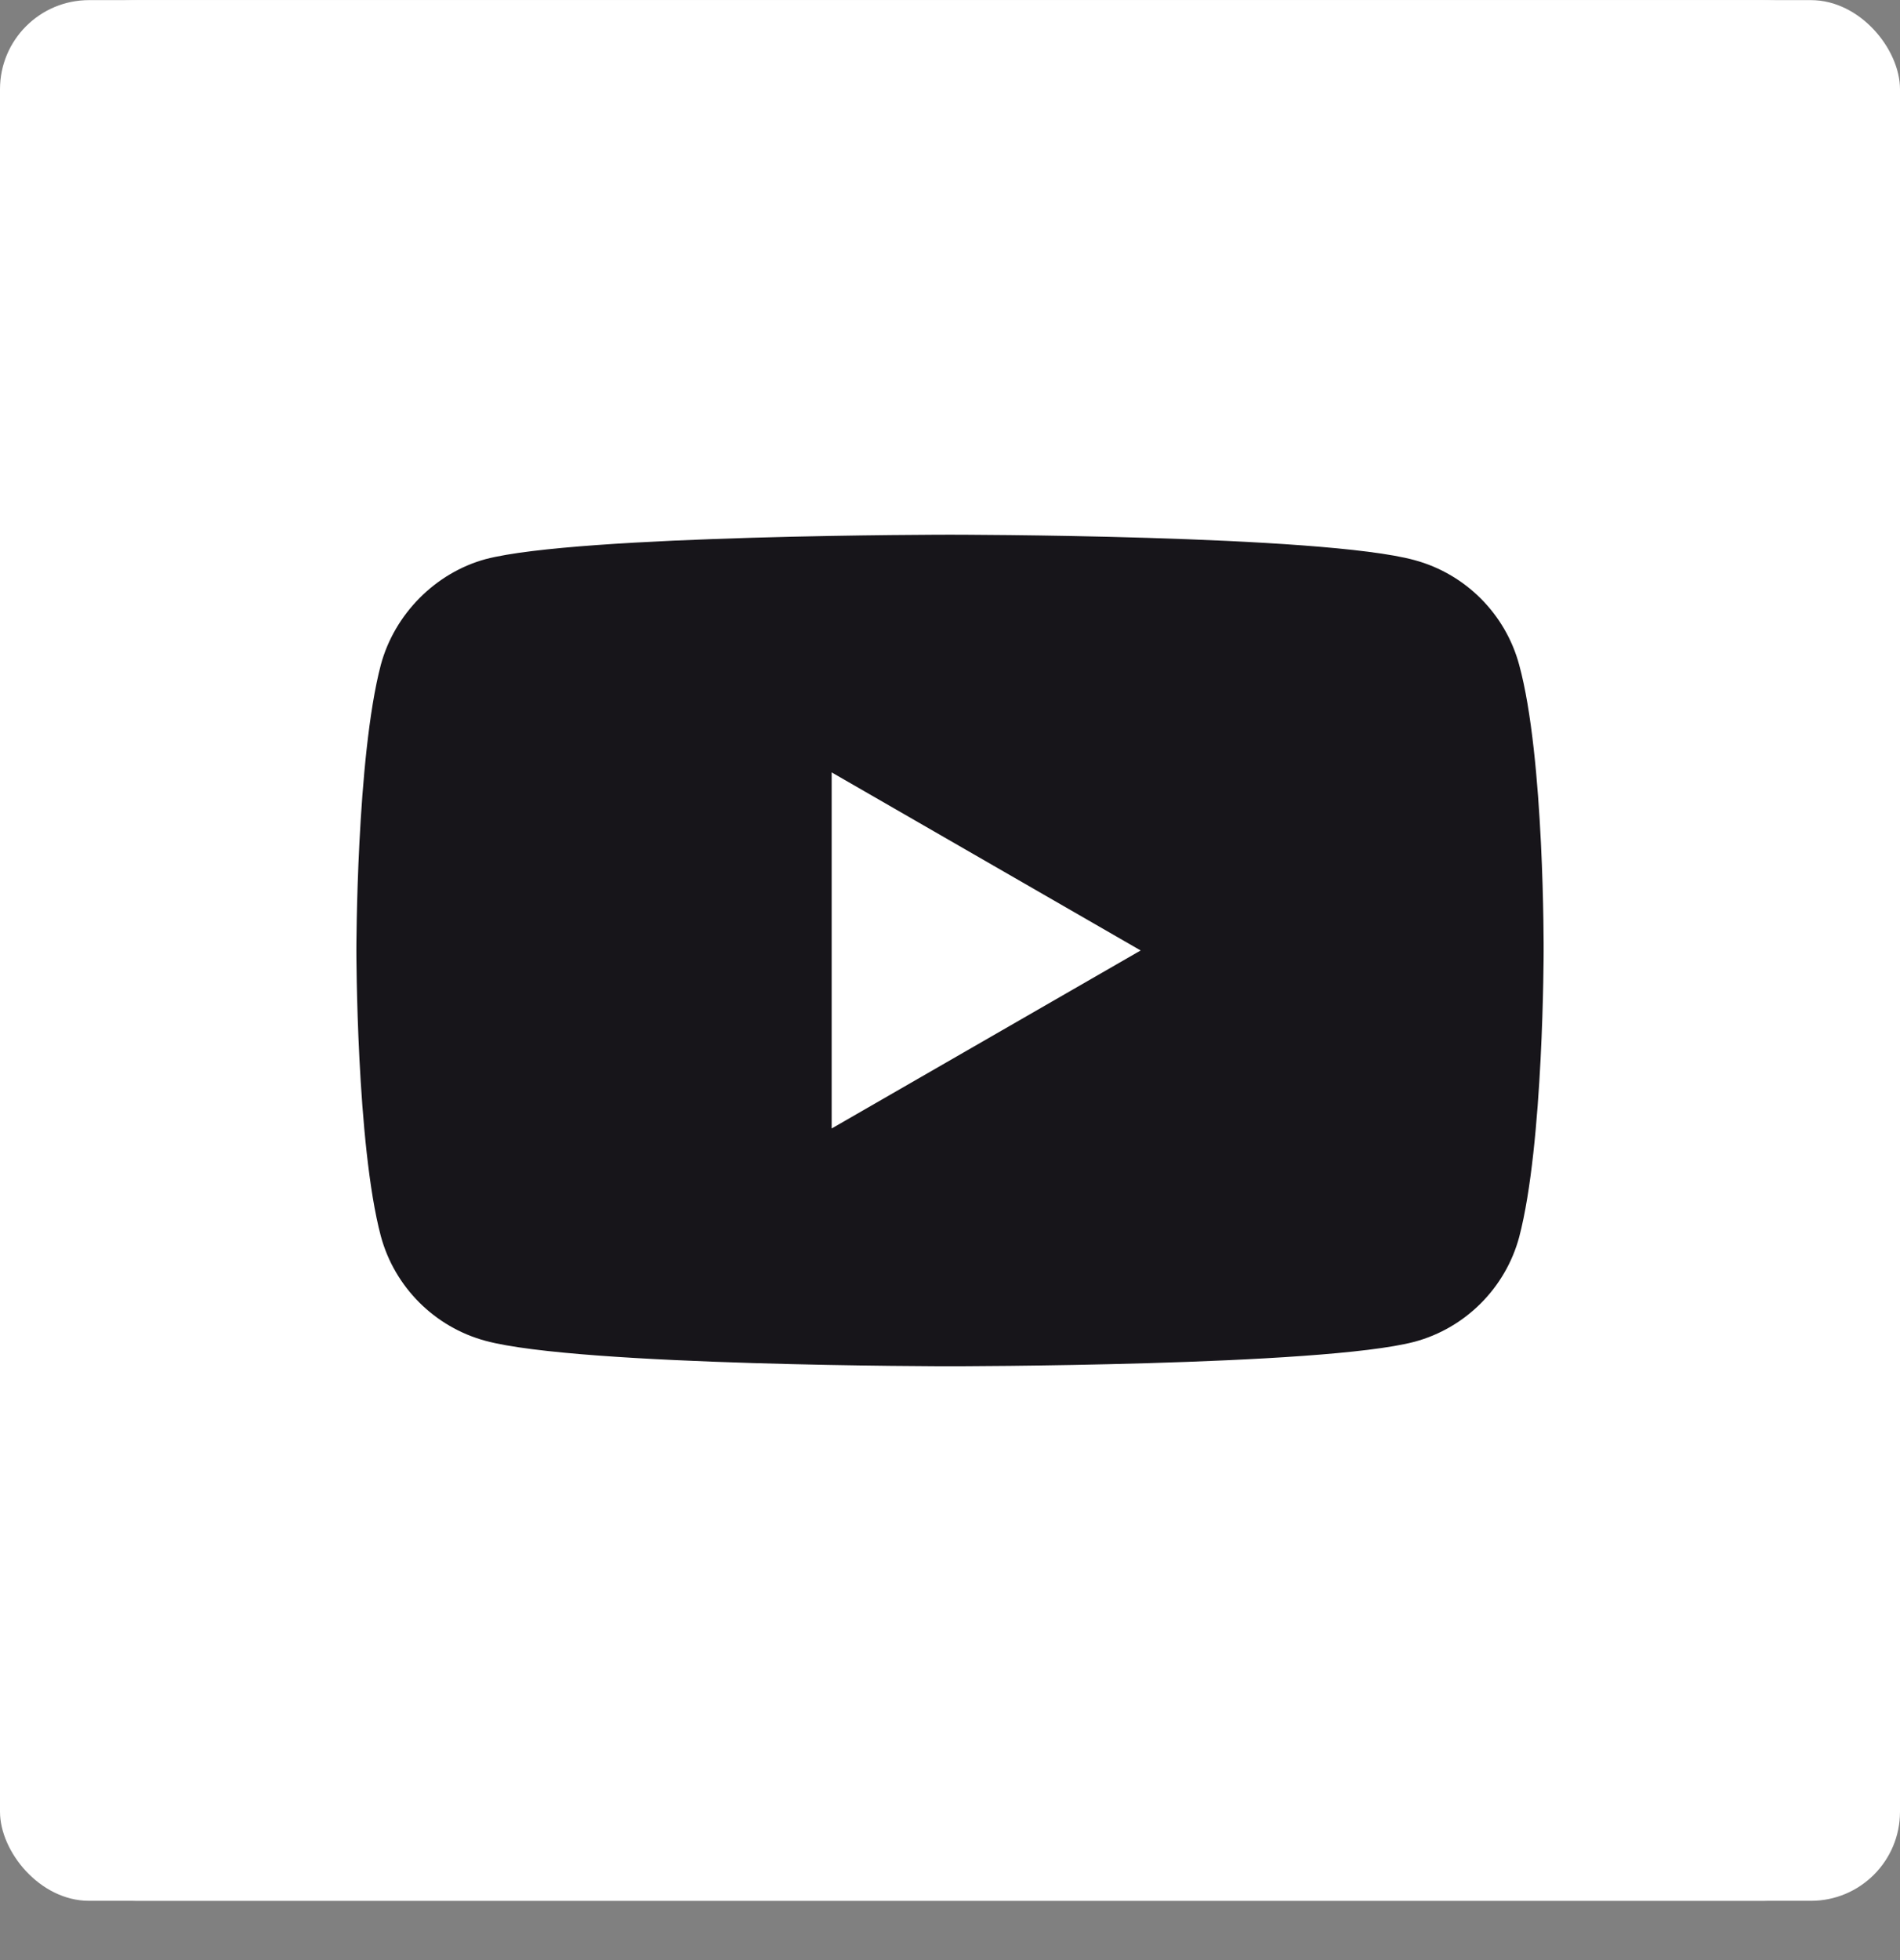
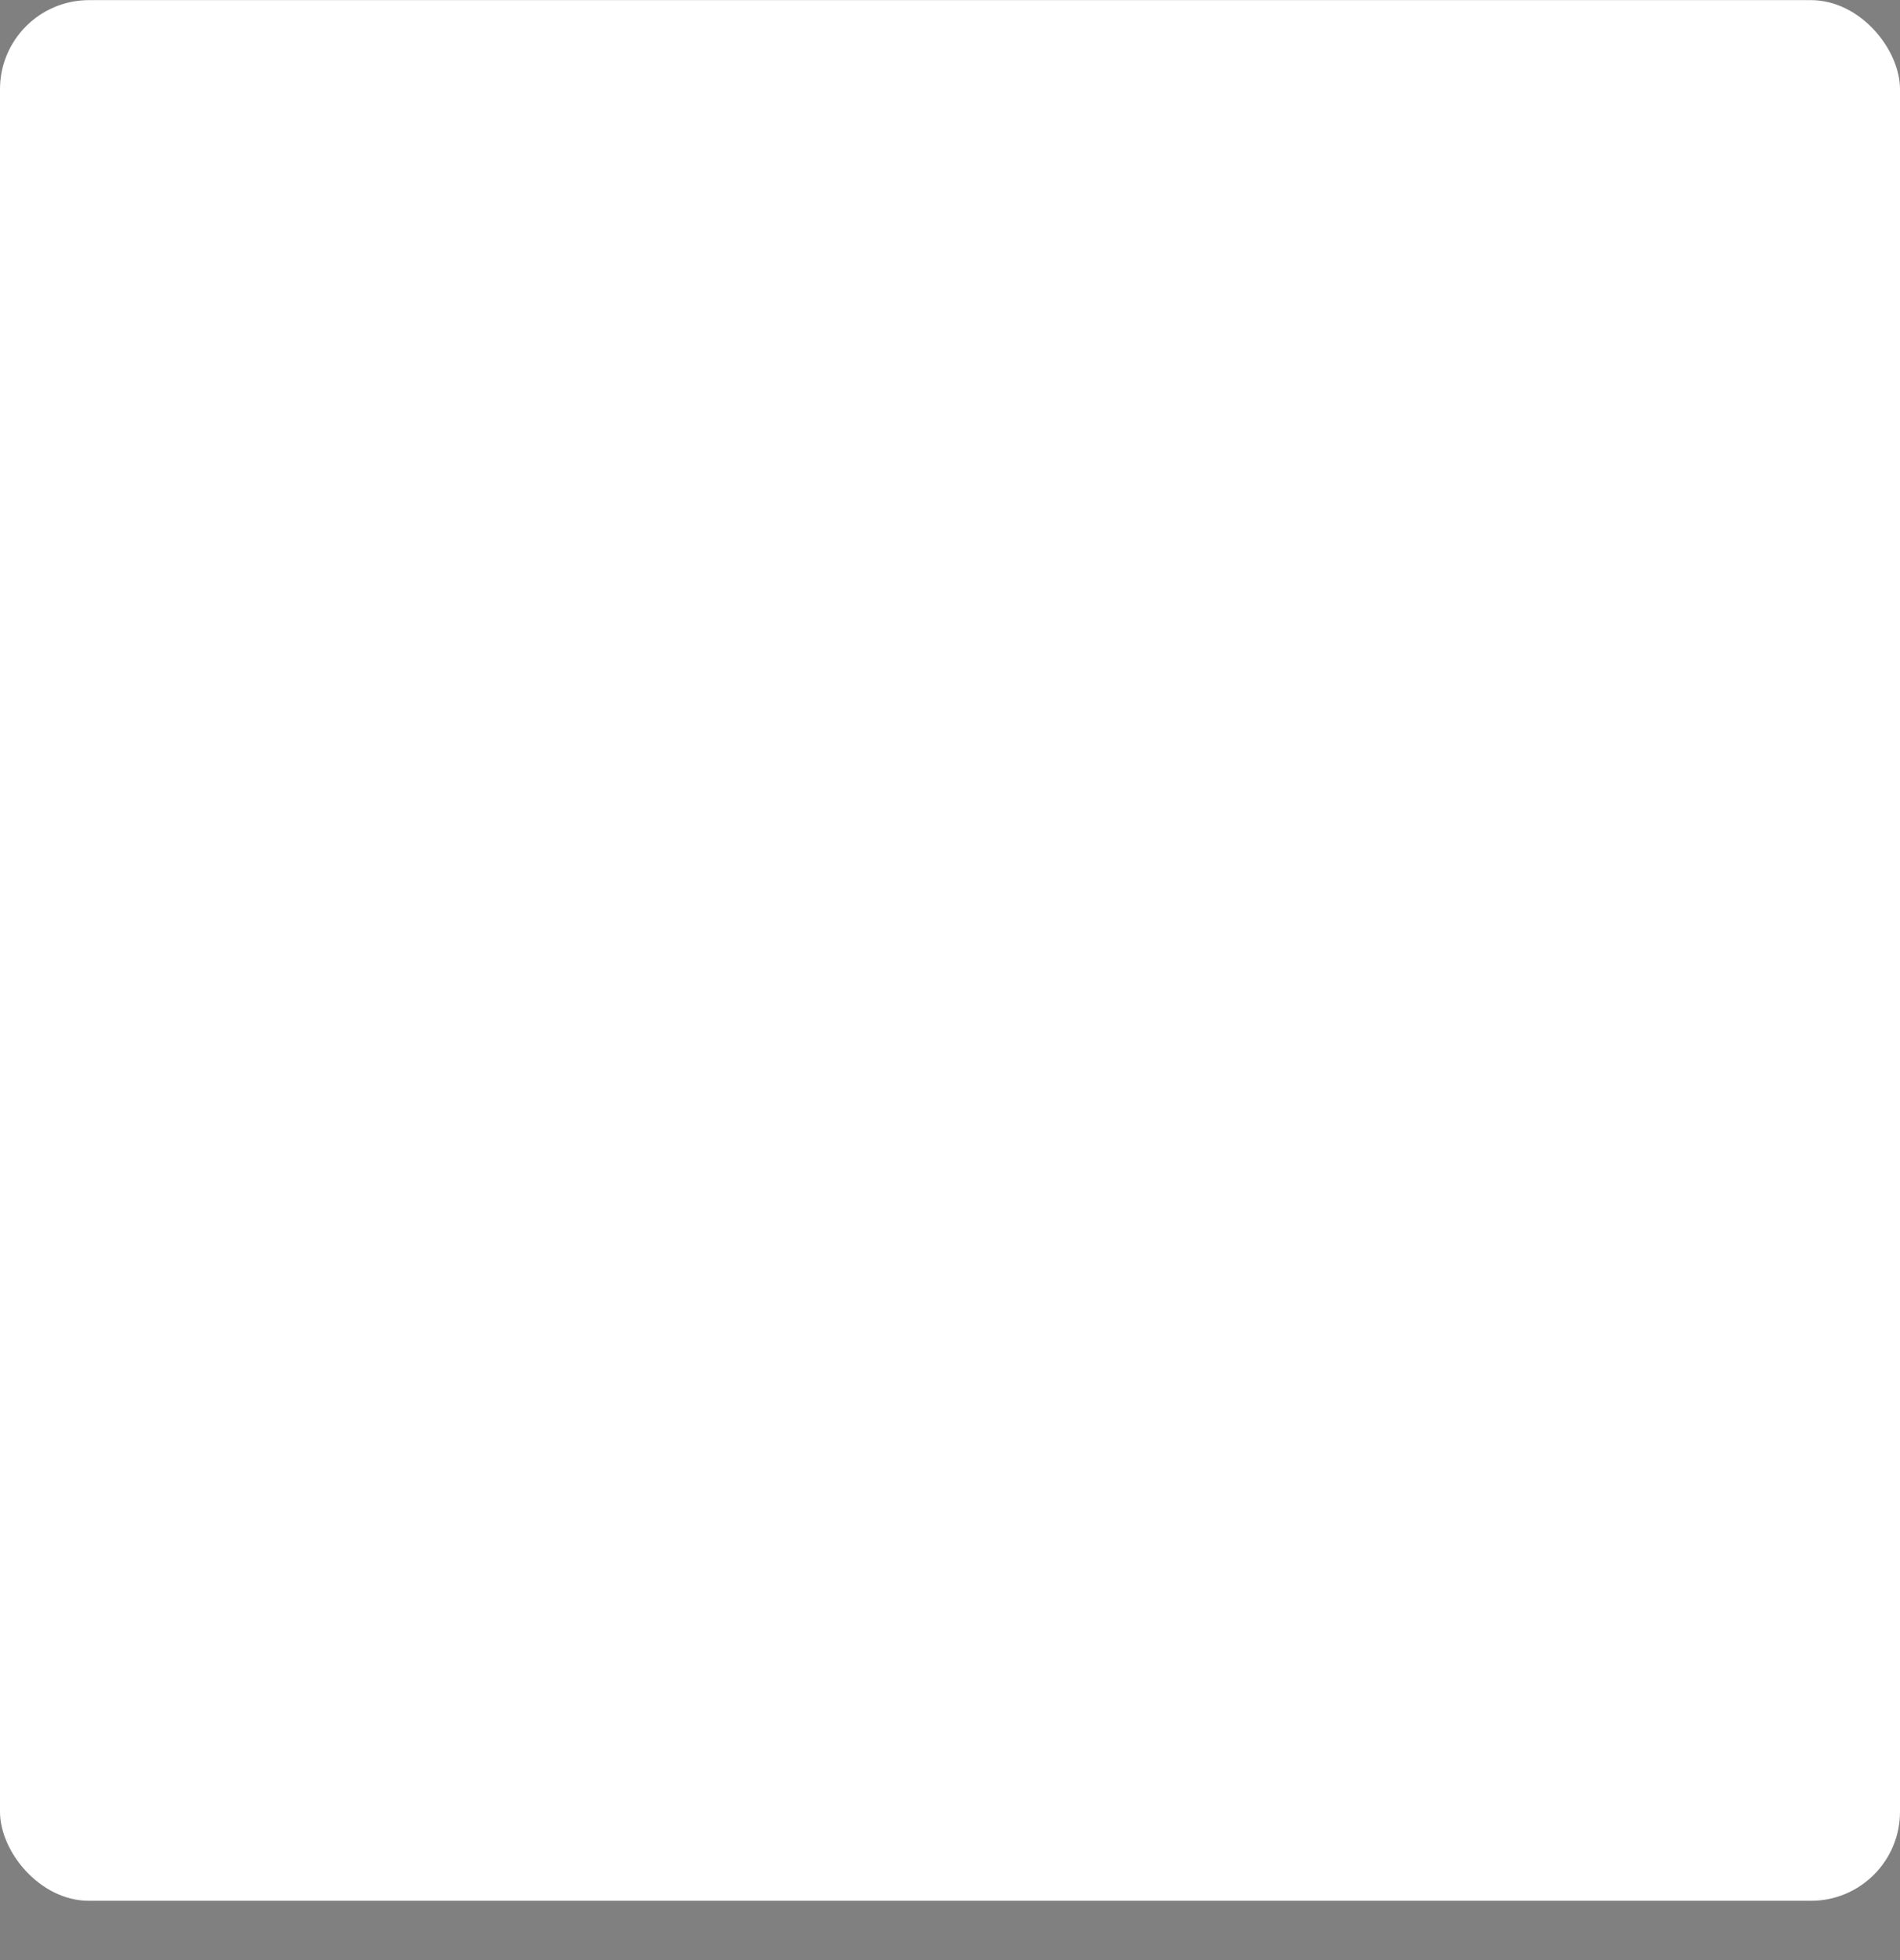
<svg xmlns="http://www.w3.org/2000/svg" width="32" height="33" viewBox="0 0 32 33" fill="none">
  <rect x="0" y="0" width="32" height="33" fill="#808080" stroke="none" />
  <rect y="0.002" width="32" height="32" rx="1.5" fill="white" />
-   <rect x="2.667" y="2.668" width="26.667" height="28" fill="#17151A" />
  <g clip-path="url(#clip0_4203_178737)">
    <path d="M14.007 18.999L19.211 16.002L14.007 13.004V18.999Z" fill="white" />
-     <path d="M29.692 0.002H2.308C1.033 0.002 0 1.035 0 2.31V29.694C0 30.969 1.033 32.002 2.308 32.002H29.692C30.967 32.002 32 30.969 32 29.694V2.31C32 1.035 30.967 0.002 29.692 0.002ZM25.998 16.018C25.998 16.018 25.998 19.263 25.586 20.828C25.355 21.684 24.68 22.36 23.823 22.59C22.259 23.002 16 23.002 16 23.002C16 23.002 9.758 23.002 8.177 22.574C7.32 22.343 6.645 21.668 6.414 20.811C6.002 19.263 6.002 16.002 6.002 16.002C6.002 16.002 6.002 12.757 6.414 11.193C6.645 10.336 7.336 9.644 8.177 9.414C9.741 9.002 16 9.002 16 9.002C16 9.002 22.259 9.002 23.823 9.43C24.68 9.661 25.355 10.336 25.586 11.193C26.014 12.757 25.998 16.018 25.998 16.018Z" fill="white" />
  </g>
  <defs>
    <clipPath id="clip0_4203_178737">
-       <rect width="32" height="32" fill="white" transform="translate(0 0.002)" />
-     </clipPath>
+       </clipPath>
  </defs>
</svg>